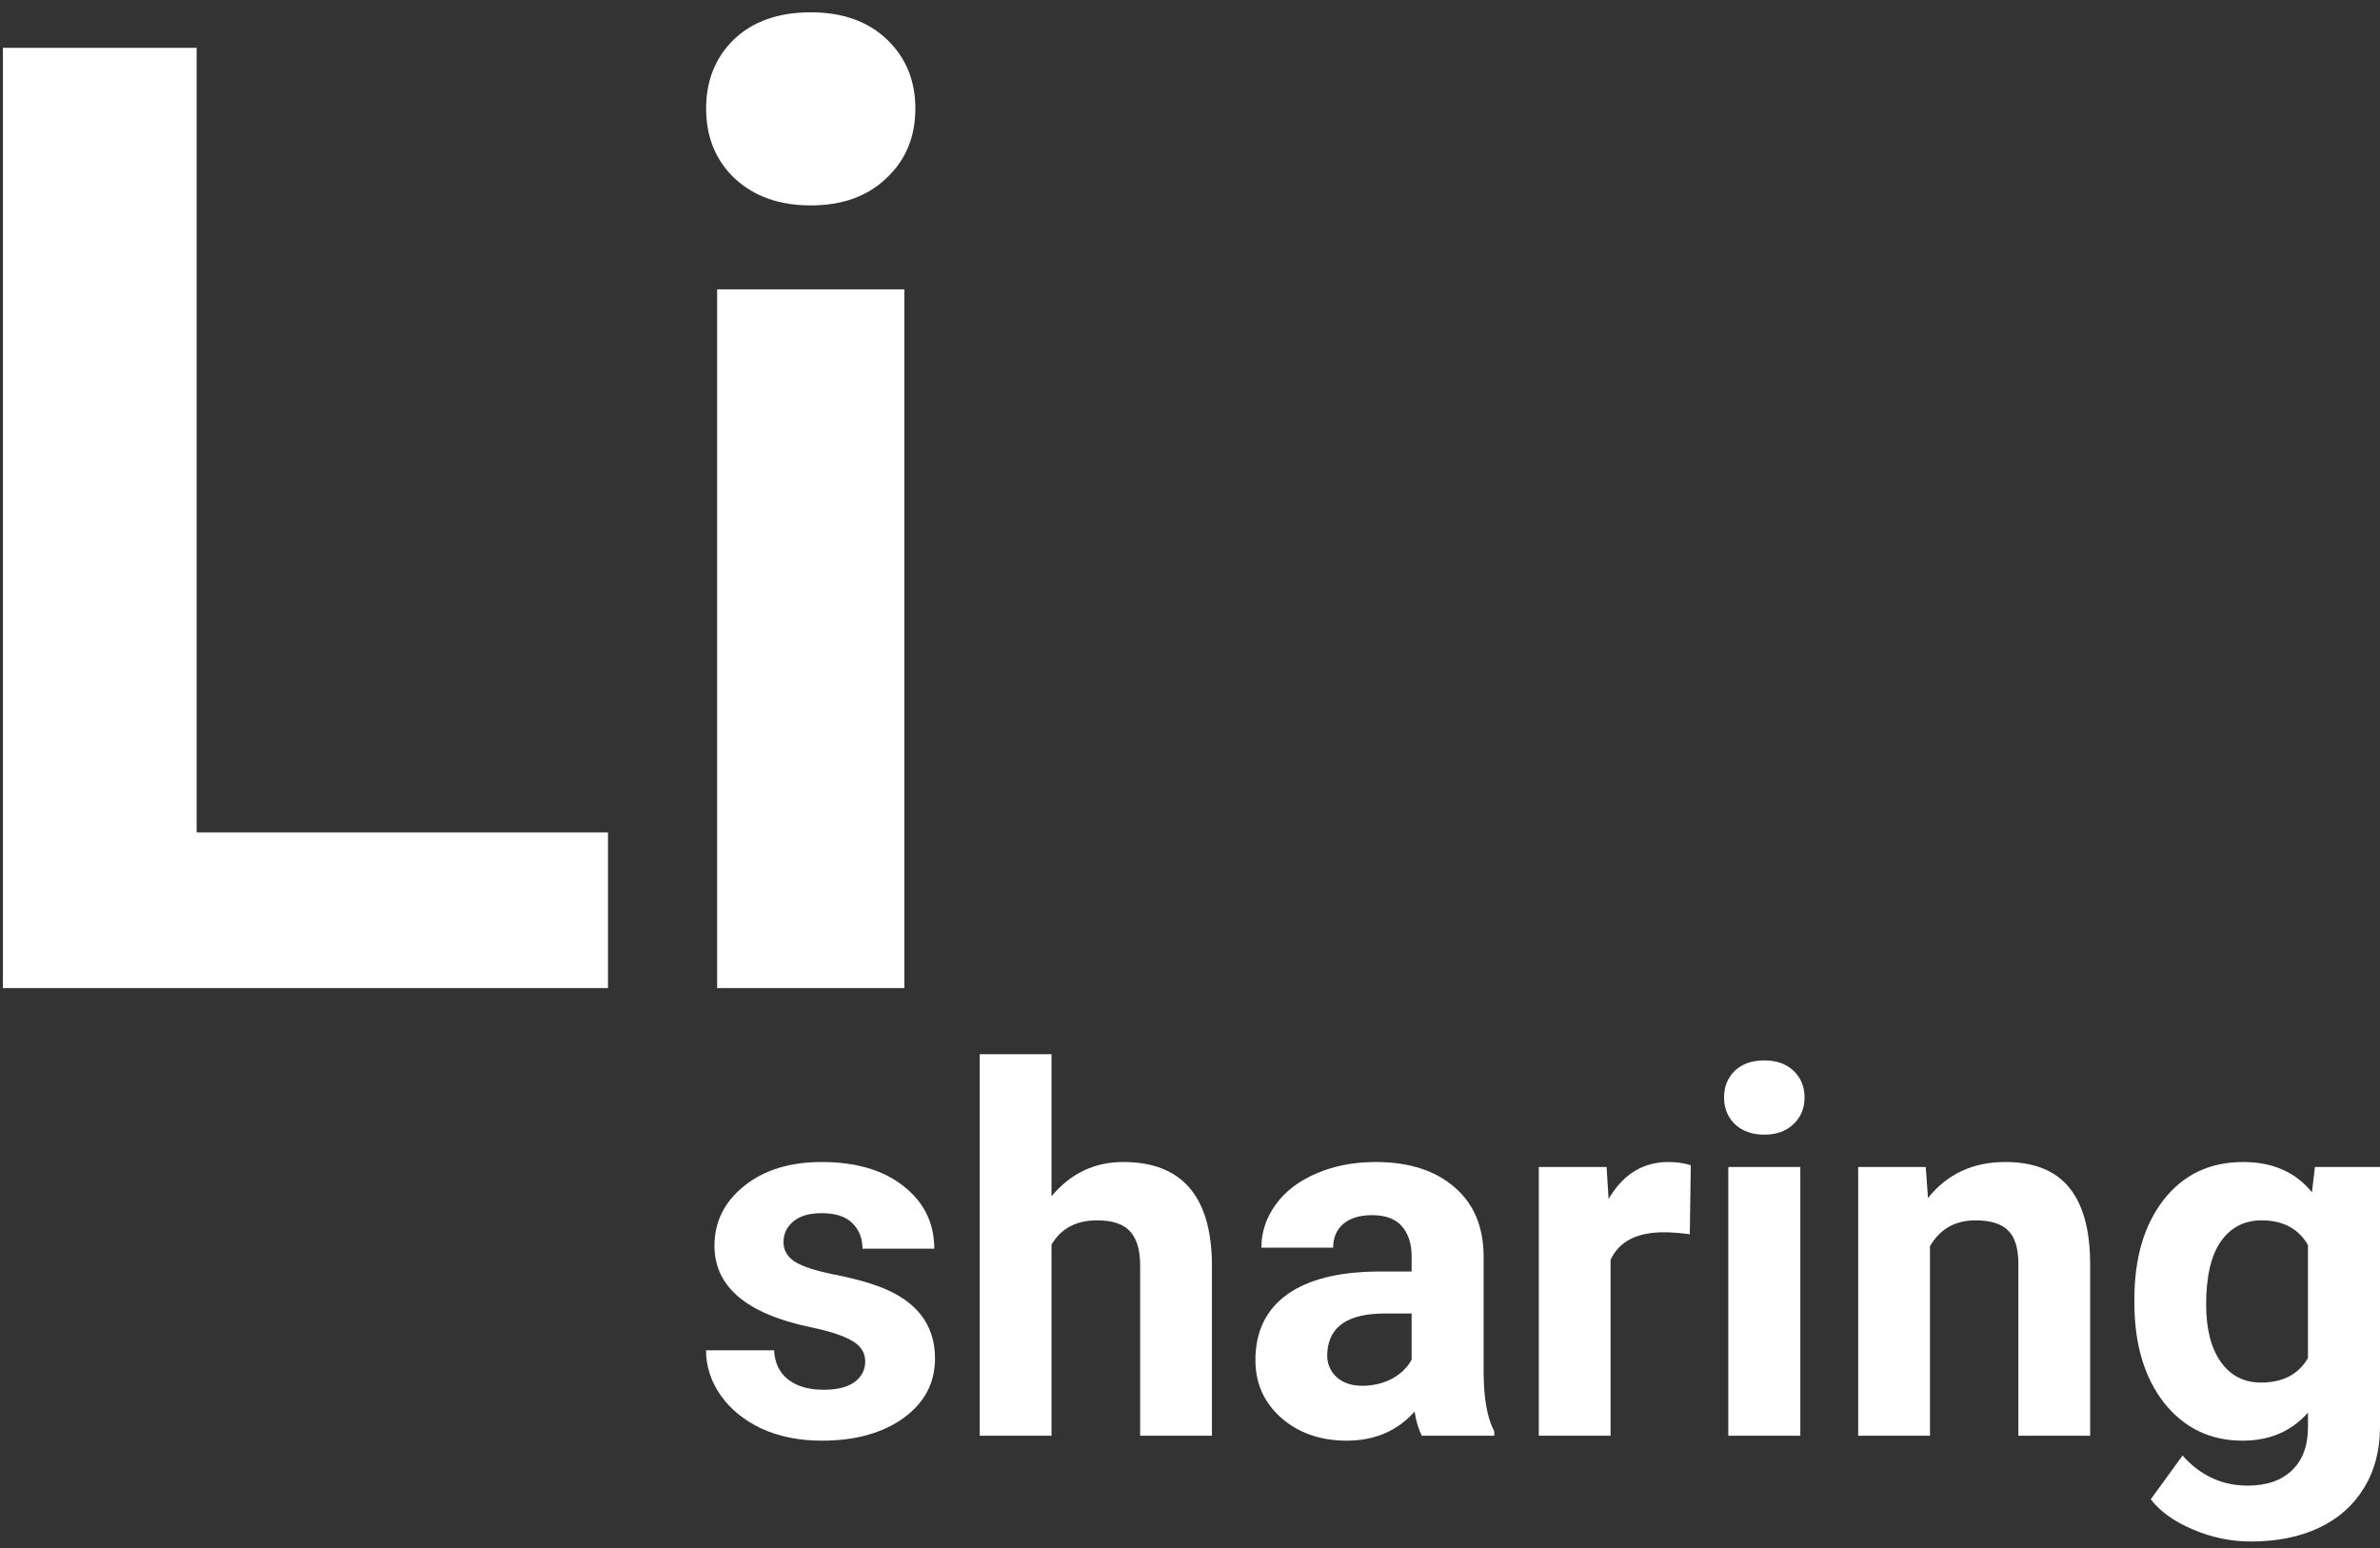
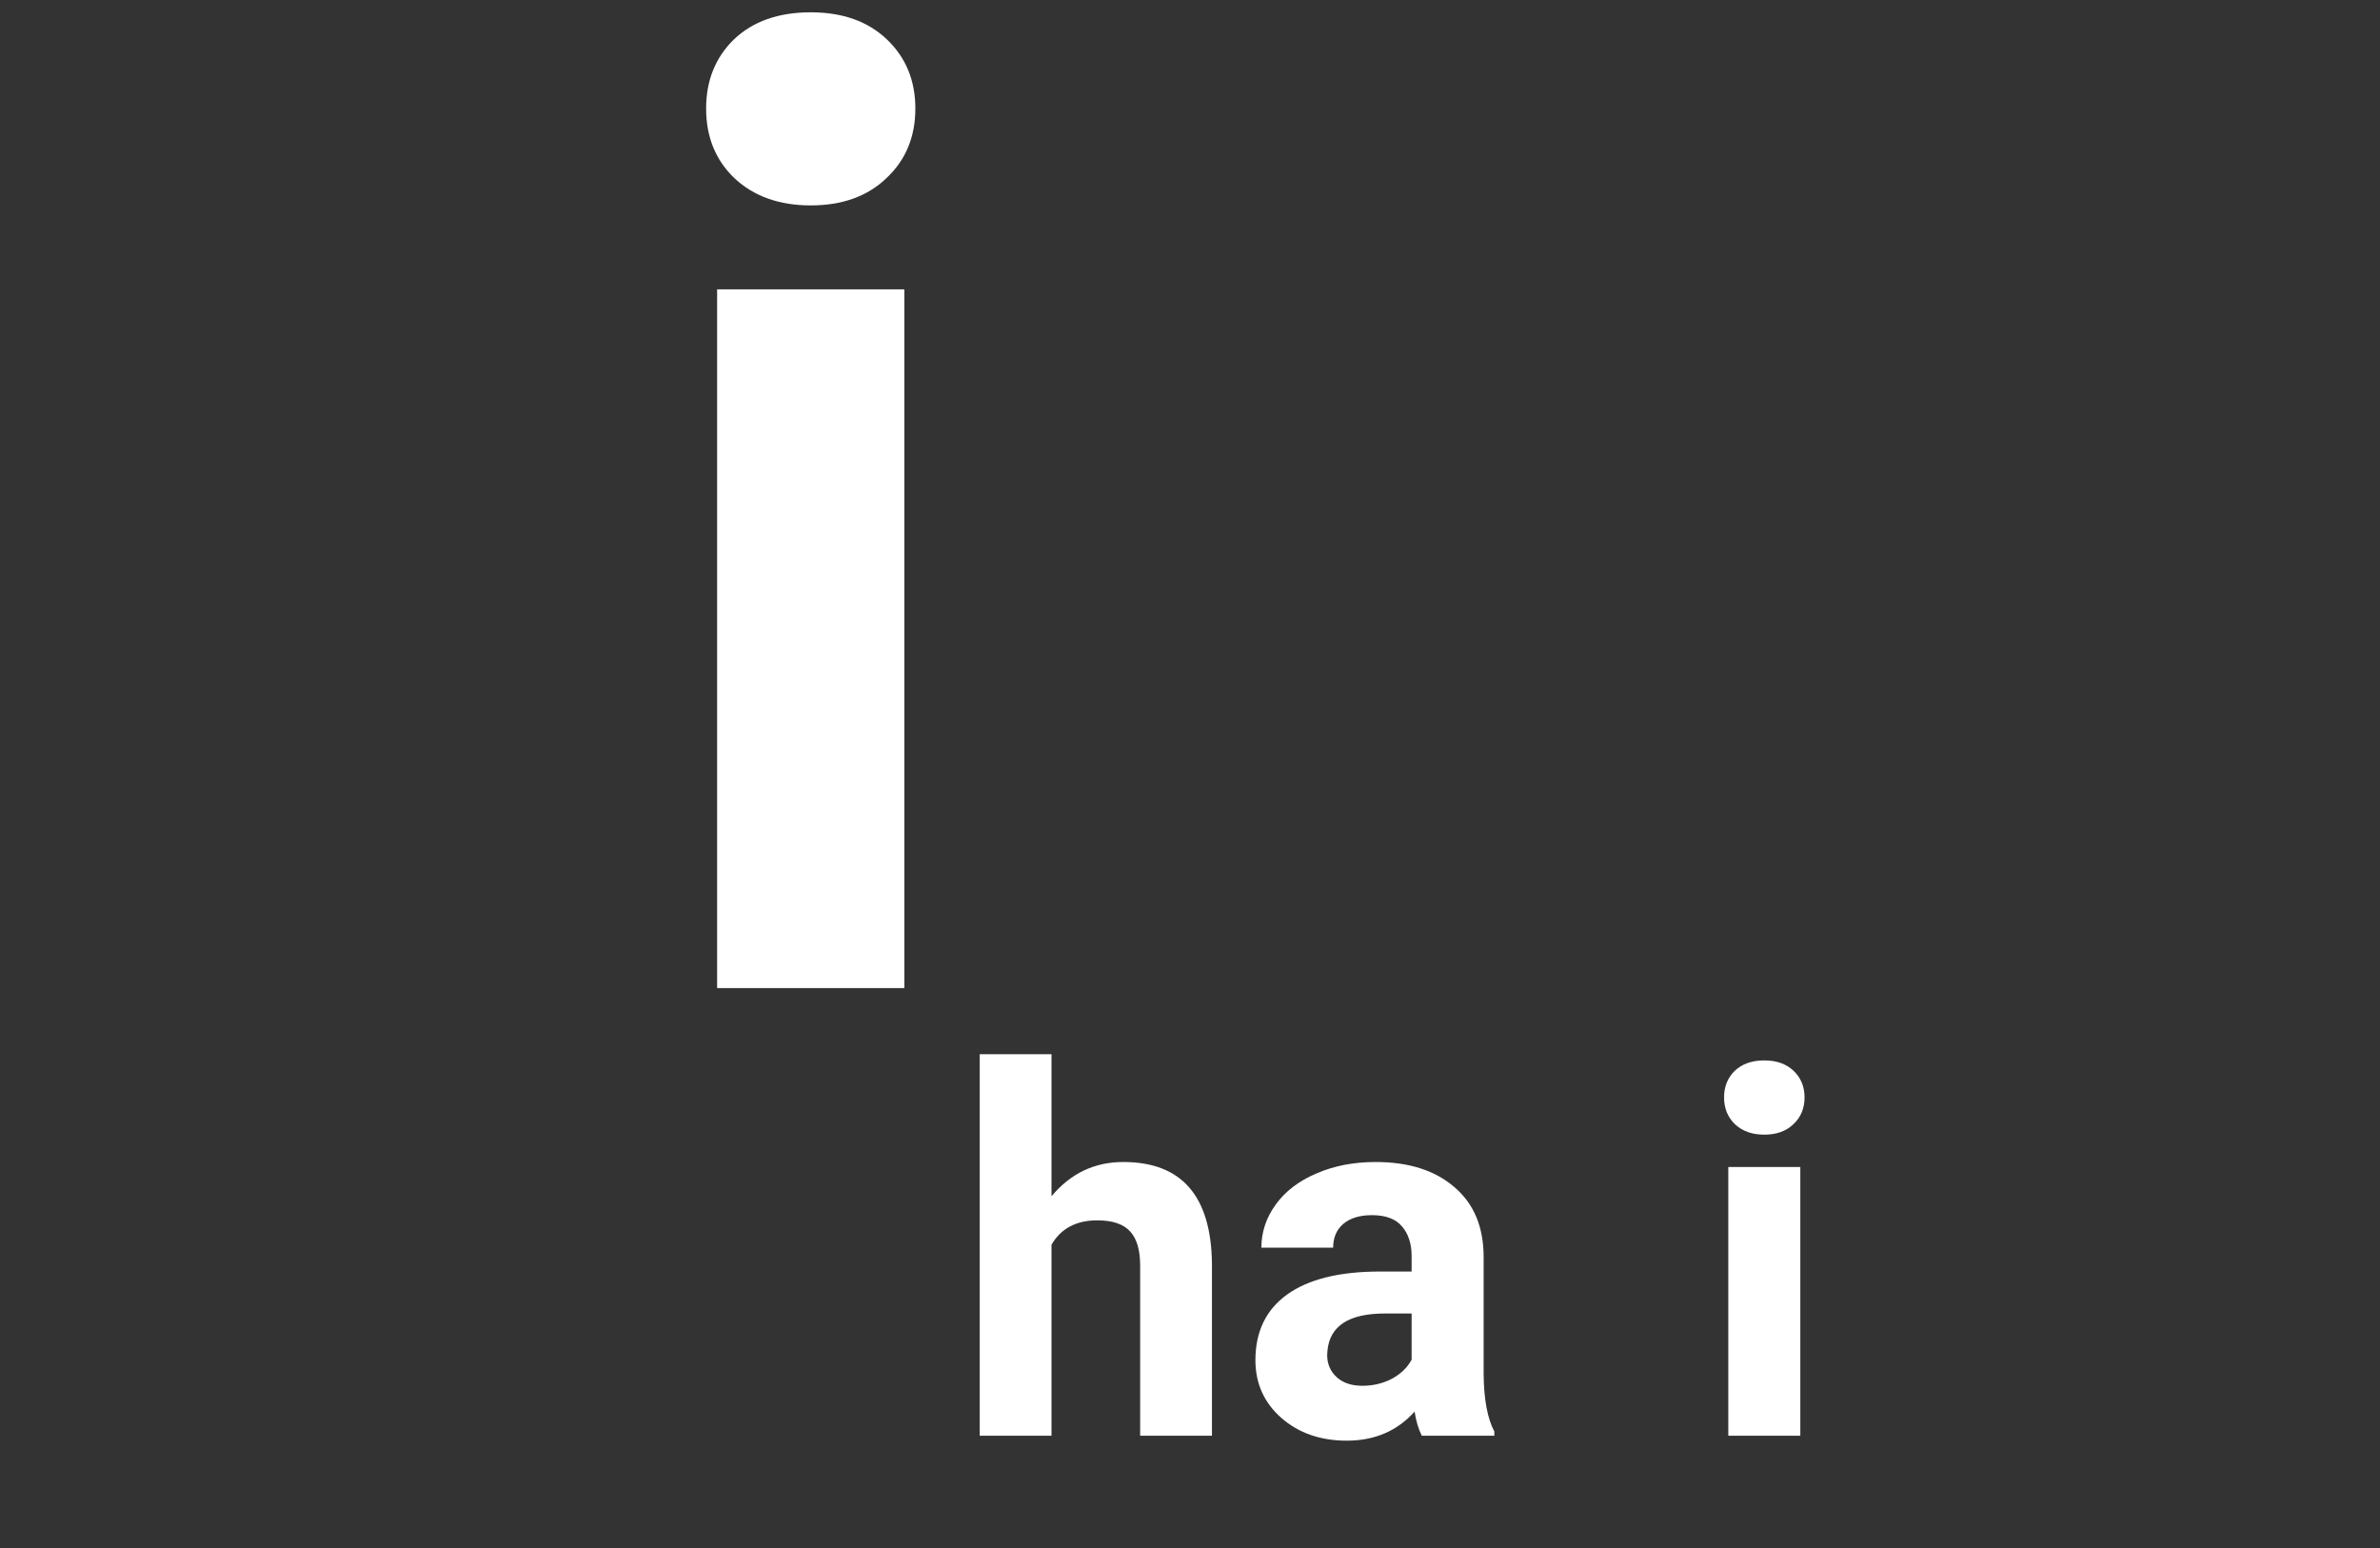
<svg xmlns="http://www.w3.org/2000/svg" width="103" height="67" viewBox="0 0 103 67" fill="none">
  <rect x="0" y="0" width="103" height="67" fill="#333333" stroke="none" />
-   <path d="M8.51 36.025H26.312V42.76H0.126V2.07H8.51V36.025Z" fill="white" />
  <path d="M39.139 42.76H31.035V12.522H39.139V42.76ZM30.559 4.697C30.559 3.486 30.96 2.489 31.761 1.707C32.581 0.924 33.689 0.533 35.087 0.533C36.465 0.533 37.565 0.924 38.384 1.707C39.204 2.489 39.614 3.486 39.614 4.697C39.614 5.927 39.195 6.933 38.356 7.715C37.537 8.498 36.447 8.889 35.087 8.889C33.727 8.889 32.627 8.498 31.789 7.715C30.969 6.933 30.559 5.927 30.559 4.697Z" fill="white" />
-   <path d="M37.444 58.918C37.444 58.538 37.255 58.24 36.875 58.026C36.502 57.803 35.9 57.606 35.069 57.434C32.303 56.854 30.92 55.679 30.92 53.909C30.92 52.877 31.346 52.017 32.199 51.329C33.059 50.634 34.181 50.287 35.563 50.287C37.04 50.287 38.218 50.634 39.1 51.329C39.988 52.024 40.433 52.927 40.433 54.038H37.326C37.326 53.594 37.183 53.228 36.896 52.941C36.61 52.648 36.162 52.501 35.553 52.501C35.03 52.501 34.625 52.619 34.338 52.855C34.052 53.092 33.908 53.393 33.908 53.758C33.908 54.102 34.069 54.382 34.392 54.597C34.721 54.805 35.273 54.987 36.047 55.145C36.821 55.295 37.473 55.467 38.003 55.661C39.644 56.263 40.465 57.305 40.465 58.789C40.465 59.849 40.01 60.709 39.1 61.368C38.19 62.02 37.015 62.346 35.574 62.346C34.6 62.346 33.733 62.175 32.973 61.831C32.221 61.479 31.63 61.003 31.2 60.401C30.77 59.792 30.555 59.136 30.555 58.434H33.5C33.529 58.986 33.733 59.409 34.112 59.702C34.492 59.996 35.001 60.143 35.639 60.143C36.233 60.143 36.681 60.032 36.982 59.81C37.291 59.581 37.444 59.283 37.444 58.918Z" fill="white" />
  <path d="M45.506 51.77C46.33 50.781 47.365 50.287 48.612 50.287C51.135 50.287 52.414 51.752 52.45 54.683V62.132H49.343V54.769C49.343 54.102 49.2 53.611 48.913 53.296C48.627 52.974 48.15 52.812 47.484 52.812C46.574 52.812 45.914 53.164 45.506 53.866V62.132H42.4V45.622H45.506V51.77Z" fill="white" />
  <path d="M61.532 62.132C61.389 61.852 61.285 61.505 61.22 61.089C60.468 61.927 59.49 62.346 58.286 62.346C57.147 62.346 56.201 62.017 55.448 61.358C54.703 60.698 54.331 59.867 54.331 58.864C54.331 57.632 54.785 56.686 55.696 56.026C56.613 55.367 57.935 55.034 59.662 55.027H61.091V54.36C61.091 53.823 60.952 53.393 60.672 53.071C60.4 52.748 59.966 52.587 59.372 52.587C58.849 52.587 58.436 52.712 58.136 52.963C57.842 53.214 57.695 53.558 57.695 53.995H54.589C54.589 53.321 54.796 52.698 55.212 52.125C55.627 51.551 56.215 51.103 56.975 50.781C57.734 50.451 58.587 50.287 59.533 50.287C60.966 50.287 62.102 50.648 62.94 51.372C63.786 52.089 64.208 53.099 64.208 54.403V59.444C64.216 60.548 64.37 61.383 64.671 61.949V62.132H61.532ZM58.963 59.971C59.422 59.971 59.844 59.871 60.231 59.67C60.618 59.462 60.905 59.186 61.091 58.843V56.843H59.931C58.376 56.843 57.548 57.381 57.448 58.456L57.437 58.638C57.437 59.025 57.573 59.344 57.845 59.595C58.118 59.846 58.49 59.971 58.963 59.971Z" fill="white" />
-   <path d="M73.13 53.414C72.707 53.357 72.334 53.328 72.012 53.328C70.837 53.328 70.066 53.726 69.701 54.522V62.132H66.595V50.502H69.529L69.615 51.888C70.238 50.821 71.102 50.287 72.205 50.287C72.549 50.287 72.872 50.333 73.173 50.426L73.13 53.414Z" fill="white" />
  <path d="M77.913 62.132H74.796V50.502H77.913V62.132ZM74.613 47.492C74.613 47.026 74.767 46.643 75.075 46.342C75.391 46.041 75.817 45.89 76.354 45.89C76.885 45.89 77.307 46.041 77.623 46.342C77.938 46.643 78.096 47.026 78.096 47.492C78.096 47.965 77.934 48.352 77.612 48.653C77.297 48.954 76.877 49.104 76.354 49.104C75.831 49.104 75.408 48.954 75.086 48.653C74.771 48.352 74.613 47.965 74.613 47.492Z" fill="white" />
-   <path d="M83.341 50.502L83.438 51.845C84.269 50.806 85.383 50.287 86.78 50.287C88.013 50.287 88.93 50.648 89.532 51.372C90.134 52.096 90.442 53.178 90.456 54.618V62.132H87.35V54.694C87.35 54.034 87.207 53.558 86.92 53.264C86.633 52.963 86.157 52.812 85.491 52.812C84.616 52.812 83.961 53.185 83.524 53.93V62.132H80.417V50.502H83.341Z" fill="white" />
-   <path d="M92.37 56.231C92.37 54.446 92.792 53.01 93.638 51.92C94.491 50.831 95.637 50.287 97.078 50.287C98.353 50.287 99.346 50.724 100.055 51.598L100.184 50.502H103V61.745C103 62.762 102.767 63.647 102.301 64.4C101.843 65.152 101.194 65.725 100.356 66.119C99.517 66.513 98.536 66.71 97.411 66.71C96.558 66.71 95.727 66.538 94.917 66.195C94.107 65.858 93.495 65.421 93.079 64.883L94.455 62.991C95.229 63.858 96.168 64.292 97.271 64.292C98.095 64.292 98.736 64.07 99.195 63.626C99.654 63.188 99.883 62.565 99.883 61.755V61.132C99.166 61.942 98.224 62.346 97.056 62.346C95.659 62.346 94.526 61.802 93.659 60.713C92.8 59.616 92.37 58.165 92.37 56.359V56.231ZM95.476 56.456C95.476 57.51 95.687 58.337 96.11 58.939C96.533 59.534 97.113 59.831 97.851 59.831C98.797 59.831 99.474 59.477 99.883 58.767V53.877C99.467 53.167 98.797 52.812 97.873 52.812C97.128 52.812 96.54 53.117 96.11 53.726C95.687 54.335 95.476 55.245 95.476 56.456Z" fill="white" />
</svg>